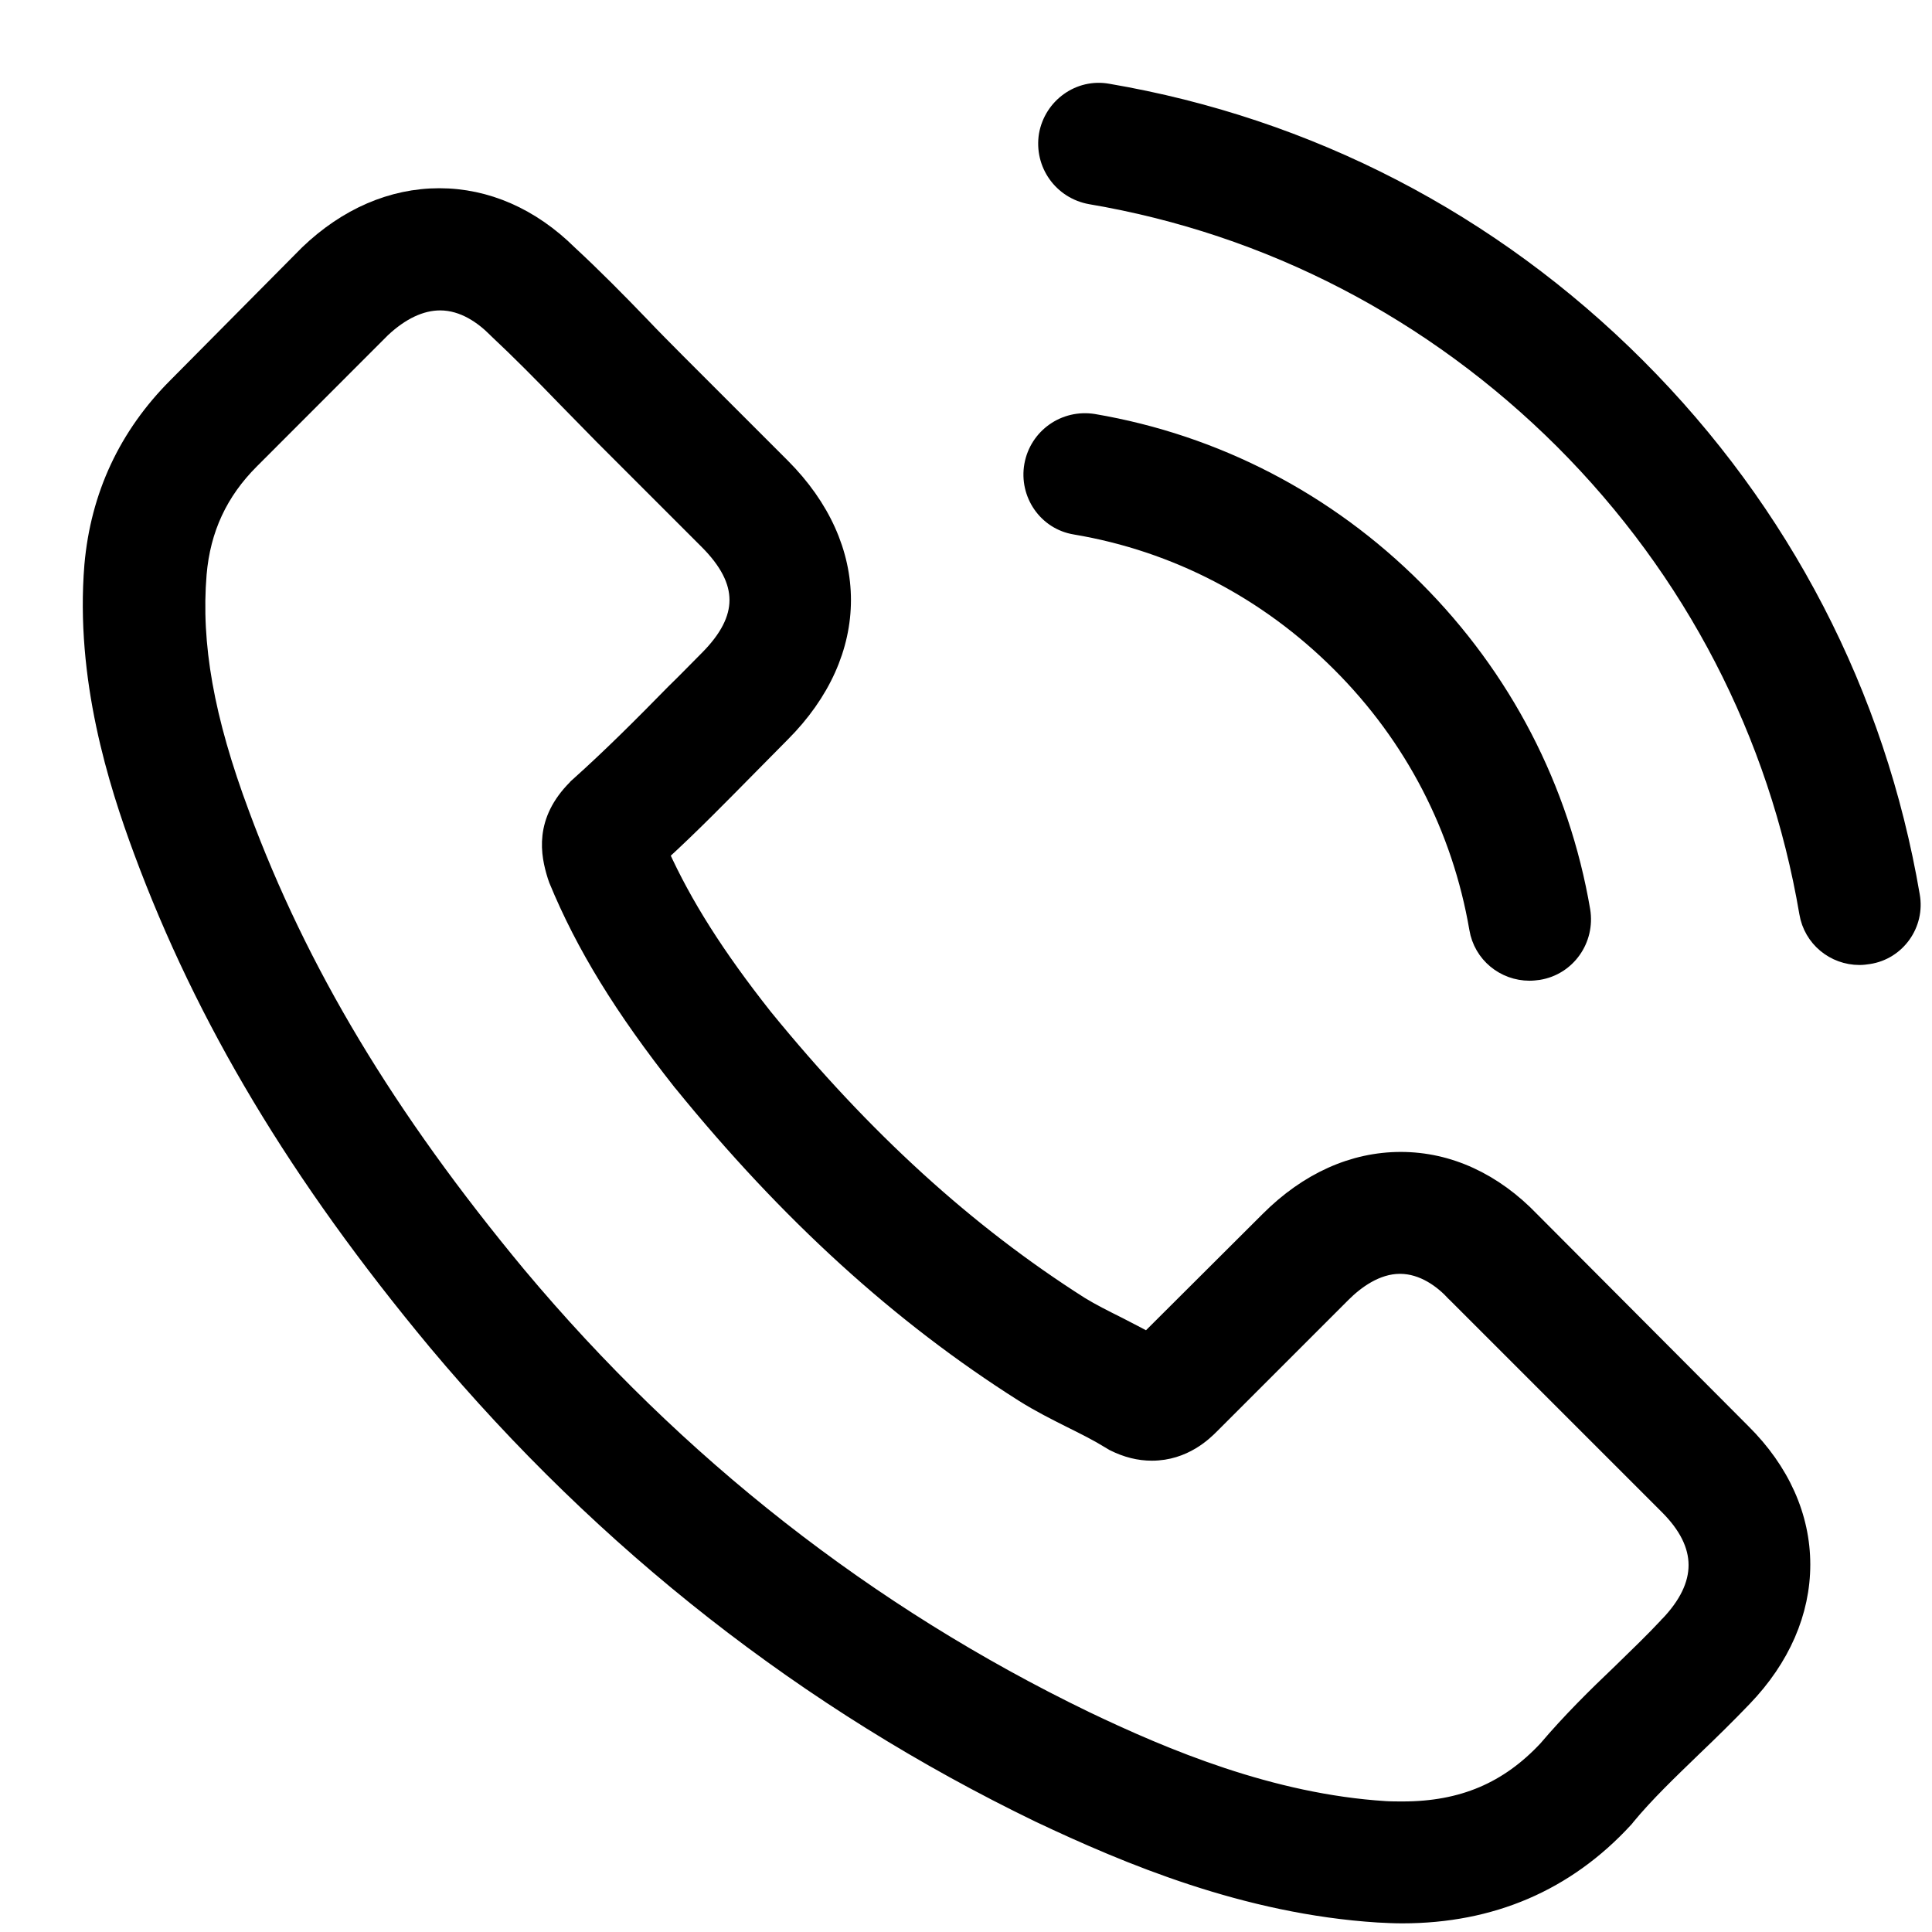
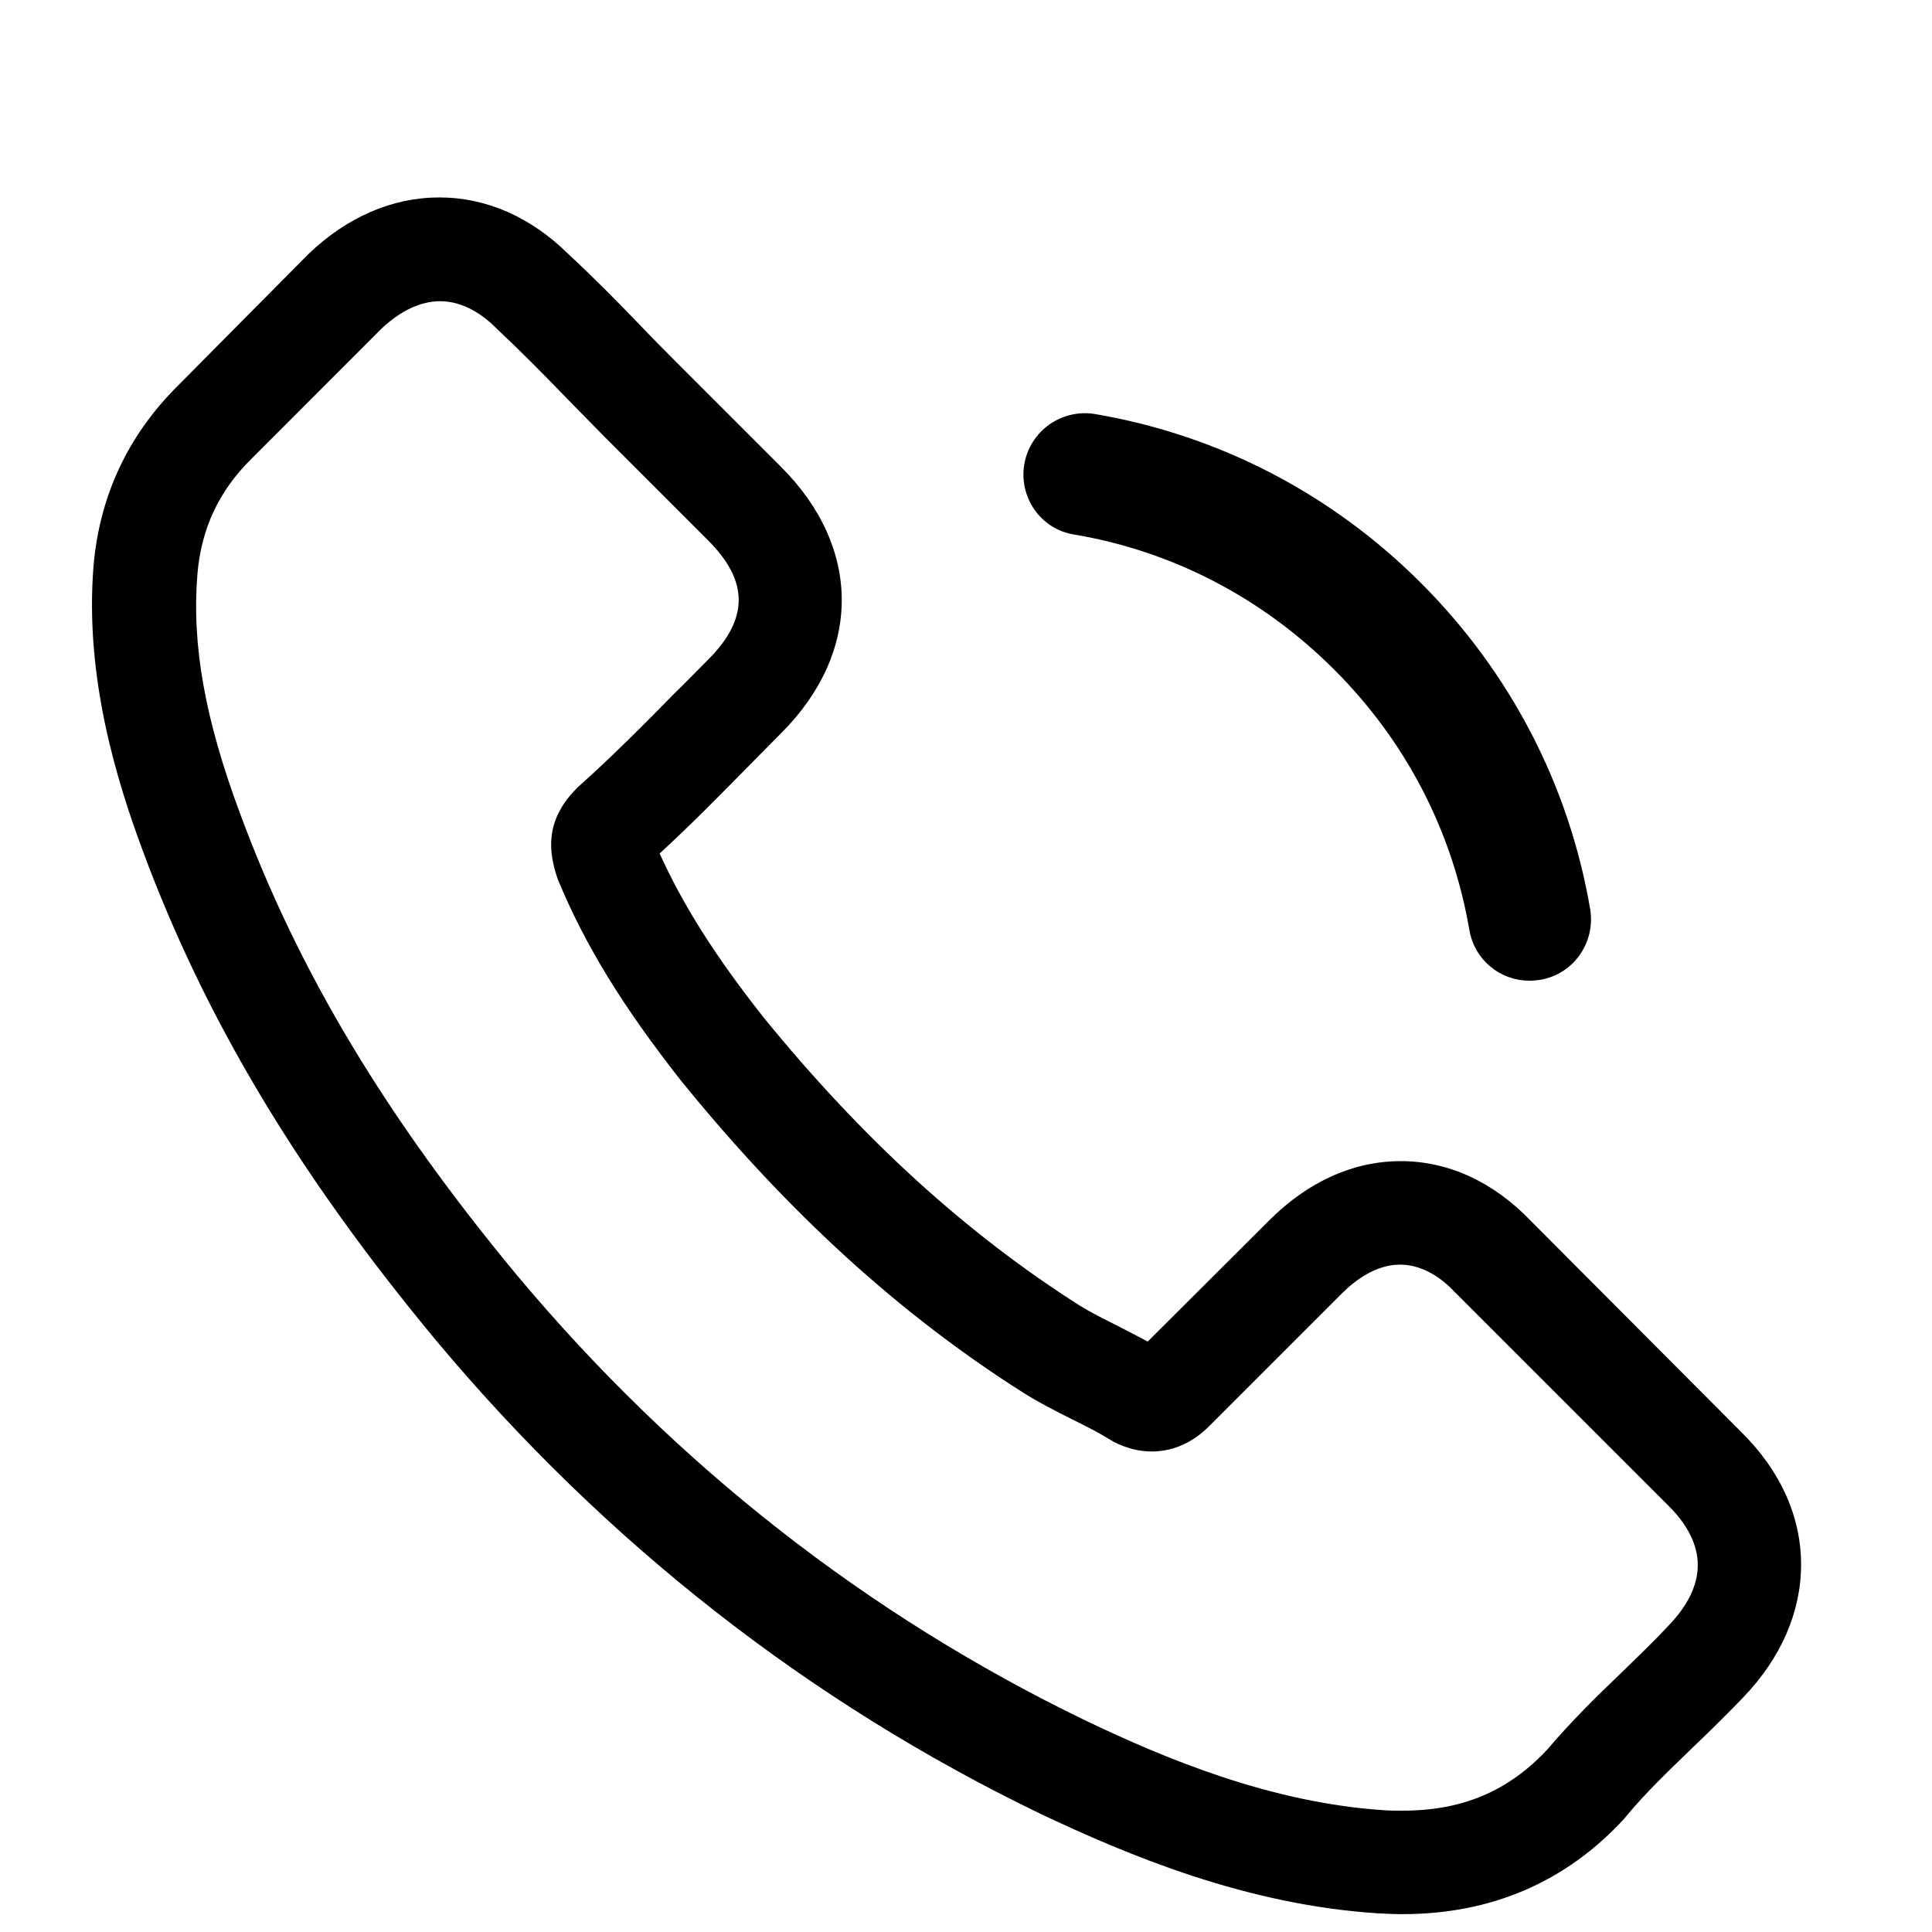
<svg xmlns="http://www.w3.org/2000/svg" width="21" height="21" viewBox="0 0 21 21" fill="none">
  <path d="M16.638 13.269C16.233 12.847 15.744 12.621 15.226 12.621C14.711 12.621 14.218 12.843 13.796 13.265L12.475 14.582C12.366 14.523 12.258 14.469 12.153 14.414C12.003 14.339 11.861 14.268 11.739 14.193C10.502 13.407 9.378 12.383 8.299 11.058C7.777 10.397 7.425 9.841 7.17 9.277C7.513 8.963 7.831 8.637 8.14 8.324C8.257 8.207 8.374 8.086 8.491 7.969C9.369 7.091 9.369 5.954 8.491 5.076L7.35 3.935C7.221 3.805 7.087 3.671 6.961 3.538C6.711 3.278 6.447 3.011 6.176 2.76C5.77 2.359 5.285 2.146 4.775 2.146C4.265 2.146 3.772 2.359 3.354 2.76C3.35 2.764 3.35 2.764 3.346 2.768L1.924 4.202C1.389 4.737 1.084 5.389 1.017 6.146C0.917 7.367 1.276 8.504 1.552 9.248C2.229 11.074 3.241 12.767 4.75 14.582C6.581 16.768 8.784 18.494 11.3 19.711C12.262 20.166 13.545 20.706 14.979 20.797C15.067 20.802 15.159 20.806 15.242 20.806C16.208 20.806 17.019 20.459 17.654 19.769C17.658 19.761 17.667 19.757 17.671 19.748C17.888 19.485 18.139 19.247 18.402 18.992C18.582 18.82 18.766 18.64 18.946 18.452C19.36 18.022 19.577 17.52 19.577 17.006C19.577 16.488 19.355 15.99 18.933 15.572L16.638 13.269ZM18.135 17.671C18.131 17.671 18.131 17.675 18.135 17.671C17.972 17.846 17.805 18.005 17.625 18.181C17.353 18.44 17.077 18.712 16.818 19.017C16.396 19.468 15.899 19.681 15.246 19.681C15.184 19.681 15.117 19.681 15.054 19.677C13.813 19.598 12.659 19.113 11.794 18.699C9.428 17.554 7.35 15.928 5.624 13.867C4.198 12.149 3.245 10.56 2.614 8.855C2.225 7.814 2.083 7.003 2.146 6.238C2.188 5.749 2.376 5.343 2.723 4.997L4.148 3.571C4.353 3.379 4.57 3.274 4.784 3.274C5.047 3.274 5.26 3.433 5.394 3.567C5.398 3.571 5.402 3.575 5.406 3.579C5.661 3.818 5.904 4.064 6.159 4.328C6.288 4.461 6.422 4.595 6.556 4.733L7.697 5.874C8.14 6.317 8.14 6.727 7.697 7.17C7.576 7.291 7.459 7.413 7.338 7.53C6.986 7.889 6.652 8.224 6.288 8.55C6.28 8.558 6.272 8.562 6.267 8.571C5.908 8.93 5.975 9.281 6.05 9.519C6.054 9.532 6.058 9.544 6.063 9.557C6.359 10.276 6.777 10.953 7.413 11.76L7.417 11.764C8.571 13.185 9.787 14.293 11.129 15.142C11.3 15.25 11.476 15.338 11.643 15.422C11.794 15.497 11.936 15.568 12.057 15.643C12.074 15.652 12.09 15.664 12.107 15.673C12.249 15.744 12.383 15.777 12.521 15.777C12.868 15.777 13.085 15.56 13.156 15.489L14.586 14.059C14.728 13.917 14.954 13.746 15.217 13.746C15.476 13.746 15.69 13.909 15.819 14.051C15.823 14.055 15.823 14.055 15.828 14.059L18.131 16.362C18.561 16.789 18.561 17.228 18.135 17.671Z" fill="black" />
-   <path d="M18.135 17.671C18.131 17.671 18.131 17.675 18.135 17.671ZM18.135 17.671C17.972 17.846 17.805 18.005 17.625 18.181C17.353 18.44 17.077 18.712 16.818 19.017C16.396 19.468 15.899 19.681 15.246 19.681C15.184 19.681 15.117 19.681 15.054 19.677C13.813 19.598 12.659 19.113 11.794 18.699C9.428 17.554 7.35 15.928 5.624 13.867C4.198 12.149 3.245 10.56 2.614 8.855C2.225 7.814 2.083 7.003 2.146 6.238C2.188 5.749 2.376 5.343 2.723 4.997L4.148 3.571C4.353 3.379 4.57 3.274 4.784 3.274C5.047 3.274 5.26 3.433 5.394 3.567C5.398 3.571 5.402 3.575 5.406 3.579C5.661 3.818 5.904 4.064 6.159 4.328C6.288 4.461 6.422 4.595 6.556 4.733L7.697 5.874C8.14 6.317 8.14 6.727 7.697 7.17C7.576 7.291 7.459 7.413 7.338 7.53C6.986 7.889 6.652 8.224 6.288 8.55C6.28 8.558 6.272 8.562 6.267 8.571C5.908 8.93 5.975 9.281 6.05 9.519C6.054 9.532 6.058 9.544 6.063 9.557C6.359 10.276 6.777 10.953 7.413 11.76L7.417 11.764C8.571 13.185 9.787 14.293 11.129 15.142C11.3 15.25 11.476 15.338 11.643 15.422C11.794 15.497 11.936 15.568 12.057 15.643C12.074 15.652 12.09 15.664 12.107 15.673C12.249 15.744 12.383 15.777 12.521 15.777C12.868 15.777 13.085 15.56 13.156 15.489L14.586 14.059C14.728 13.917 14.954 13.746 15.217 13.746C15.476 13.746 15.69 13.909 15.819 14.051C15.823 14.055 15.823 14.055 15.828 14.059L18.131 16.362C18.561 16.789 18.561 17.228 18.135 17.671ZM16.638 13.269C16.233 12.847 15.744 12.621 15.226 12.621C14.711 12.621 14.218 12.843 13.796 13.265L12.475 14.582C12.366 14.523 12.258 14.469 12.153 14.414C12.003 14.339 11.861 14.268 11.739 14.193C10.502 13.407 9.378 12.383 8.299 11.058C7.777 10.397 7.425 9.841 7.17 9.277C7.513 8.963 7.831 8.637 8.14 8.324C8.257 8.207 8.374 8.086 8.491 7.969C9.369 7.091 9.369 5.954 8.491 5.076L7.35 3.935C7.221 3.805 7.087 3.671 6.961 3.538C6.711 3.278 6.447 3.011 6.176 2.76C5.77 2.359 5.285 2.146 4.775 2.146C4.265 2.146 3.772 2.359 3.354 2.76C3.35 2.764 3.35 2.764 3.346 2.768L1.924 4.202C1.389 4.737 1.084 5.389 1.017 6.146C0.917 7.367 1.276 8.504 1.552 9.248C2.229 11.074 3.241 12.767 4.75 14.582C6.581 16.768 8.784 18.494 11.3 19.711C12.262 20.166 13.545 20.706 14.979 20.797C15.067 20.802 15.159 20.806 15.242 20.806C16.208 20.806 17.019 20.459 17.654 19.769C17.658 19.761 17.667 19.757 17.671 19.748C17.888 19.485 18.139 19.247 18.402 18.992C18.582 18.82 18.766 18.64 18.946 18.452C19.36 18.022 19.577 17.52 19.577 17.006C19.577 16.488 19.355 15.99 18.933 15.572L16.638 13.269Z" stroke="black" stroke-width="0.2" />
  <path d="M11.689 5.711C12.784 5.895 13.779 6.414 14.573 7.208C15.368 8.002 15.882 8.997 16.07 10.092C16.116 10.368 16.354 10.56 16.626 10.56C16.659 10.56 16.689 10.556 16.722 10.552C17.031 10.502 17.236 10.209 17.186 9.9C16.96 8.575 16.333 7.367 15.376 6.409C14.419 5.452 13.211 4.825 11.886 4.599C11.576 4.549 11.288 4.754 11.233 5.059C11.179 5.364 11.38 5.661 11.689 5.711Z" fill="black" stroke="black" stroke-width="0.2" />
-   <path d="M20.768 9.737C20.396 7.555 19.368 5.569 17.788 3.989C16.208 2.409 14.222 1.381 12.04 1.009C11.735 0.954 11.447 1.163 11.392 1.468C11.342 1.778 11.547 2.066 11.856 2.121C13.804 2.451 15.581 3.375 16.994 4.783C18.407 6.196 19.326 7.973 19.657 9.921C19.703 10.197 19.941 10.389 20.212 10.389C20.246 10.389 20.275 10.385 20.309 10.38C20.614 10.335 20.823 10.042 20.768 9.737Z" fill="black" stroke="black" stroke-width="0.2" />
</svg>